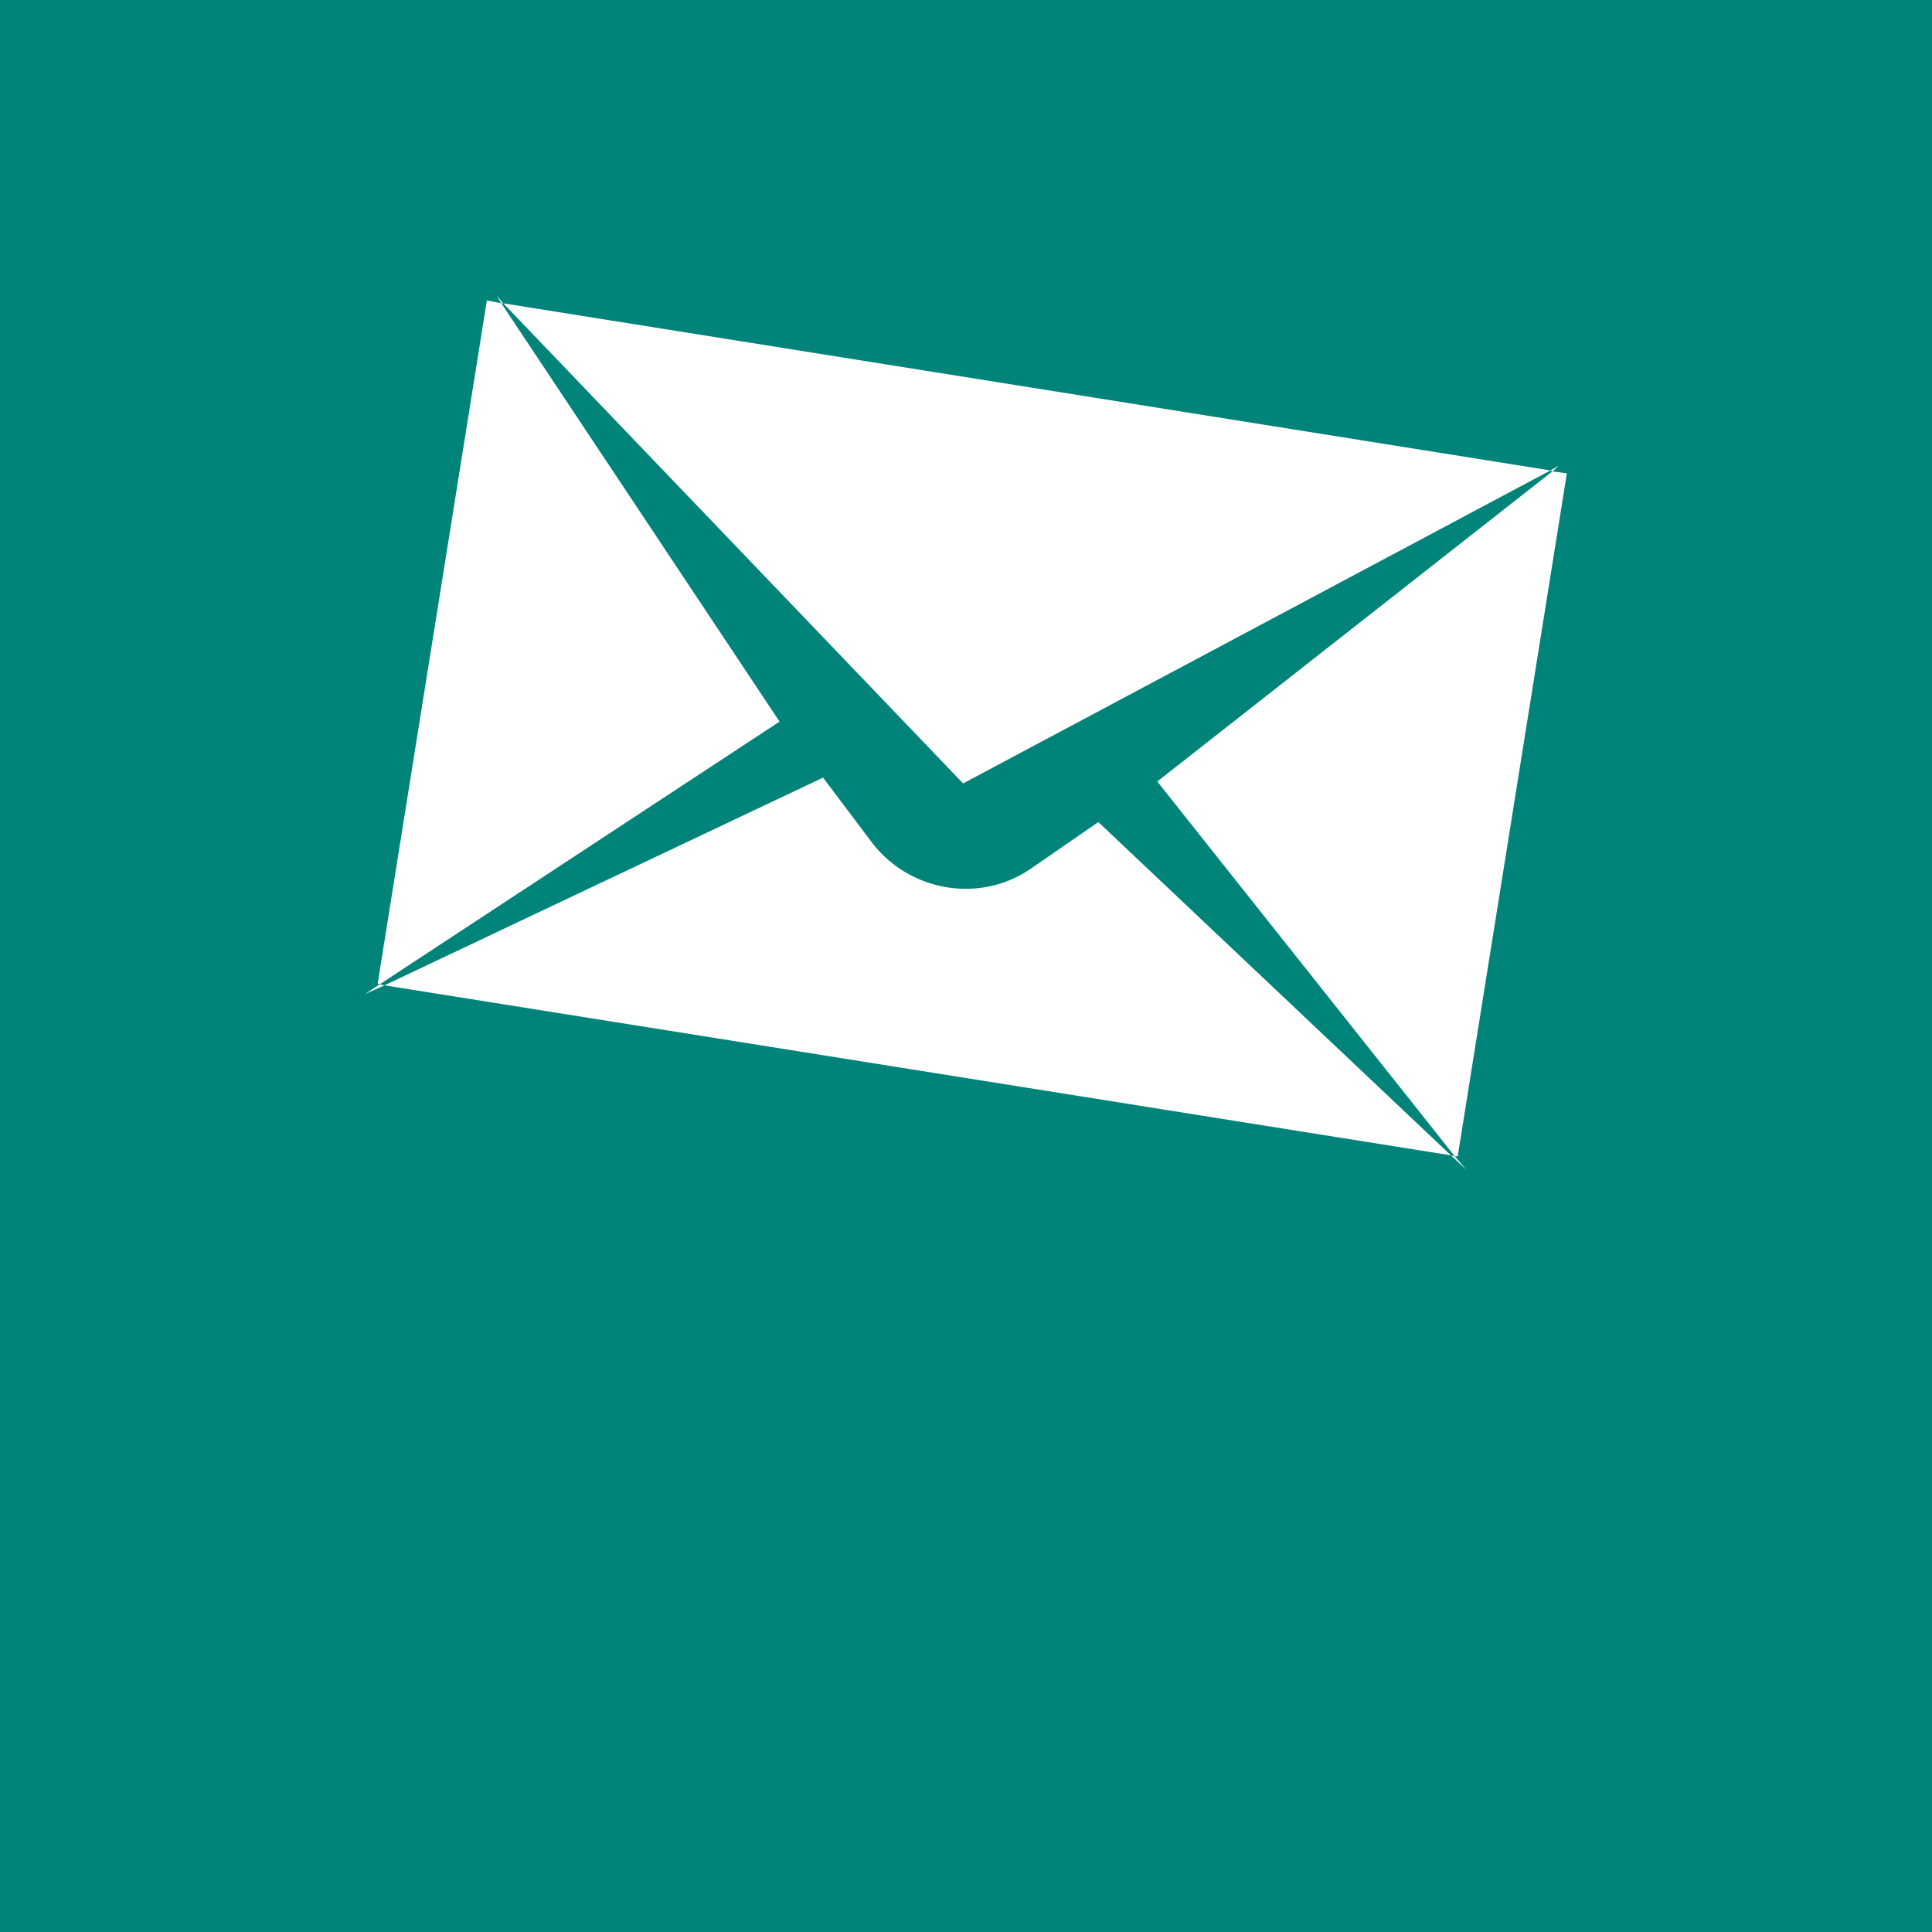
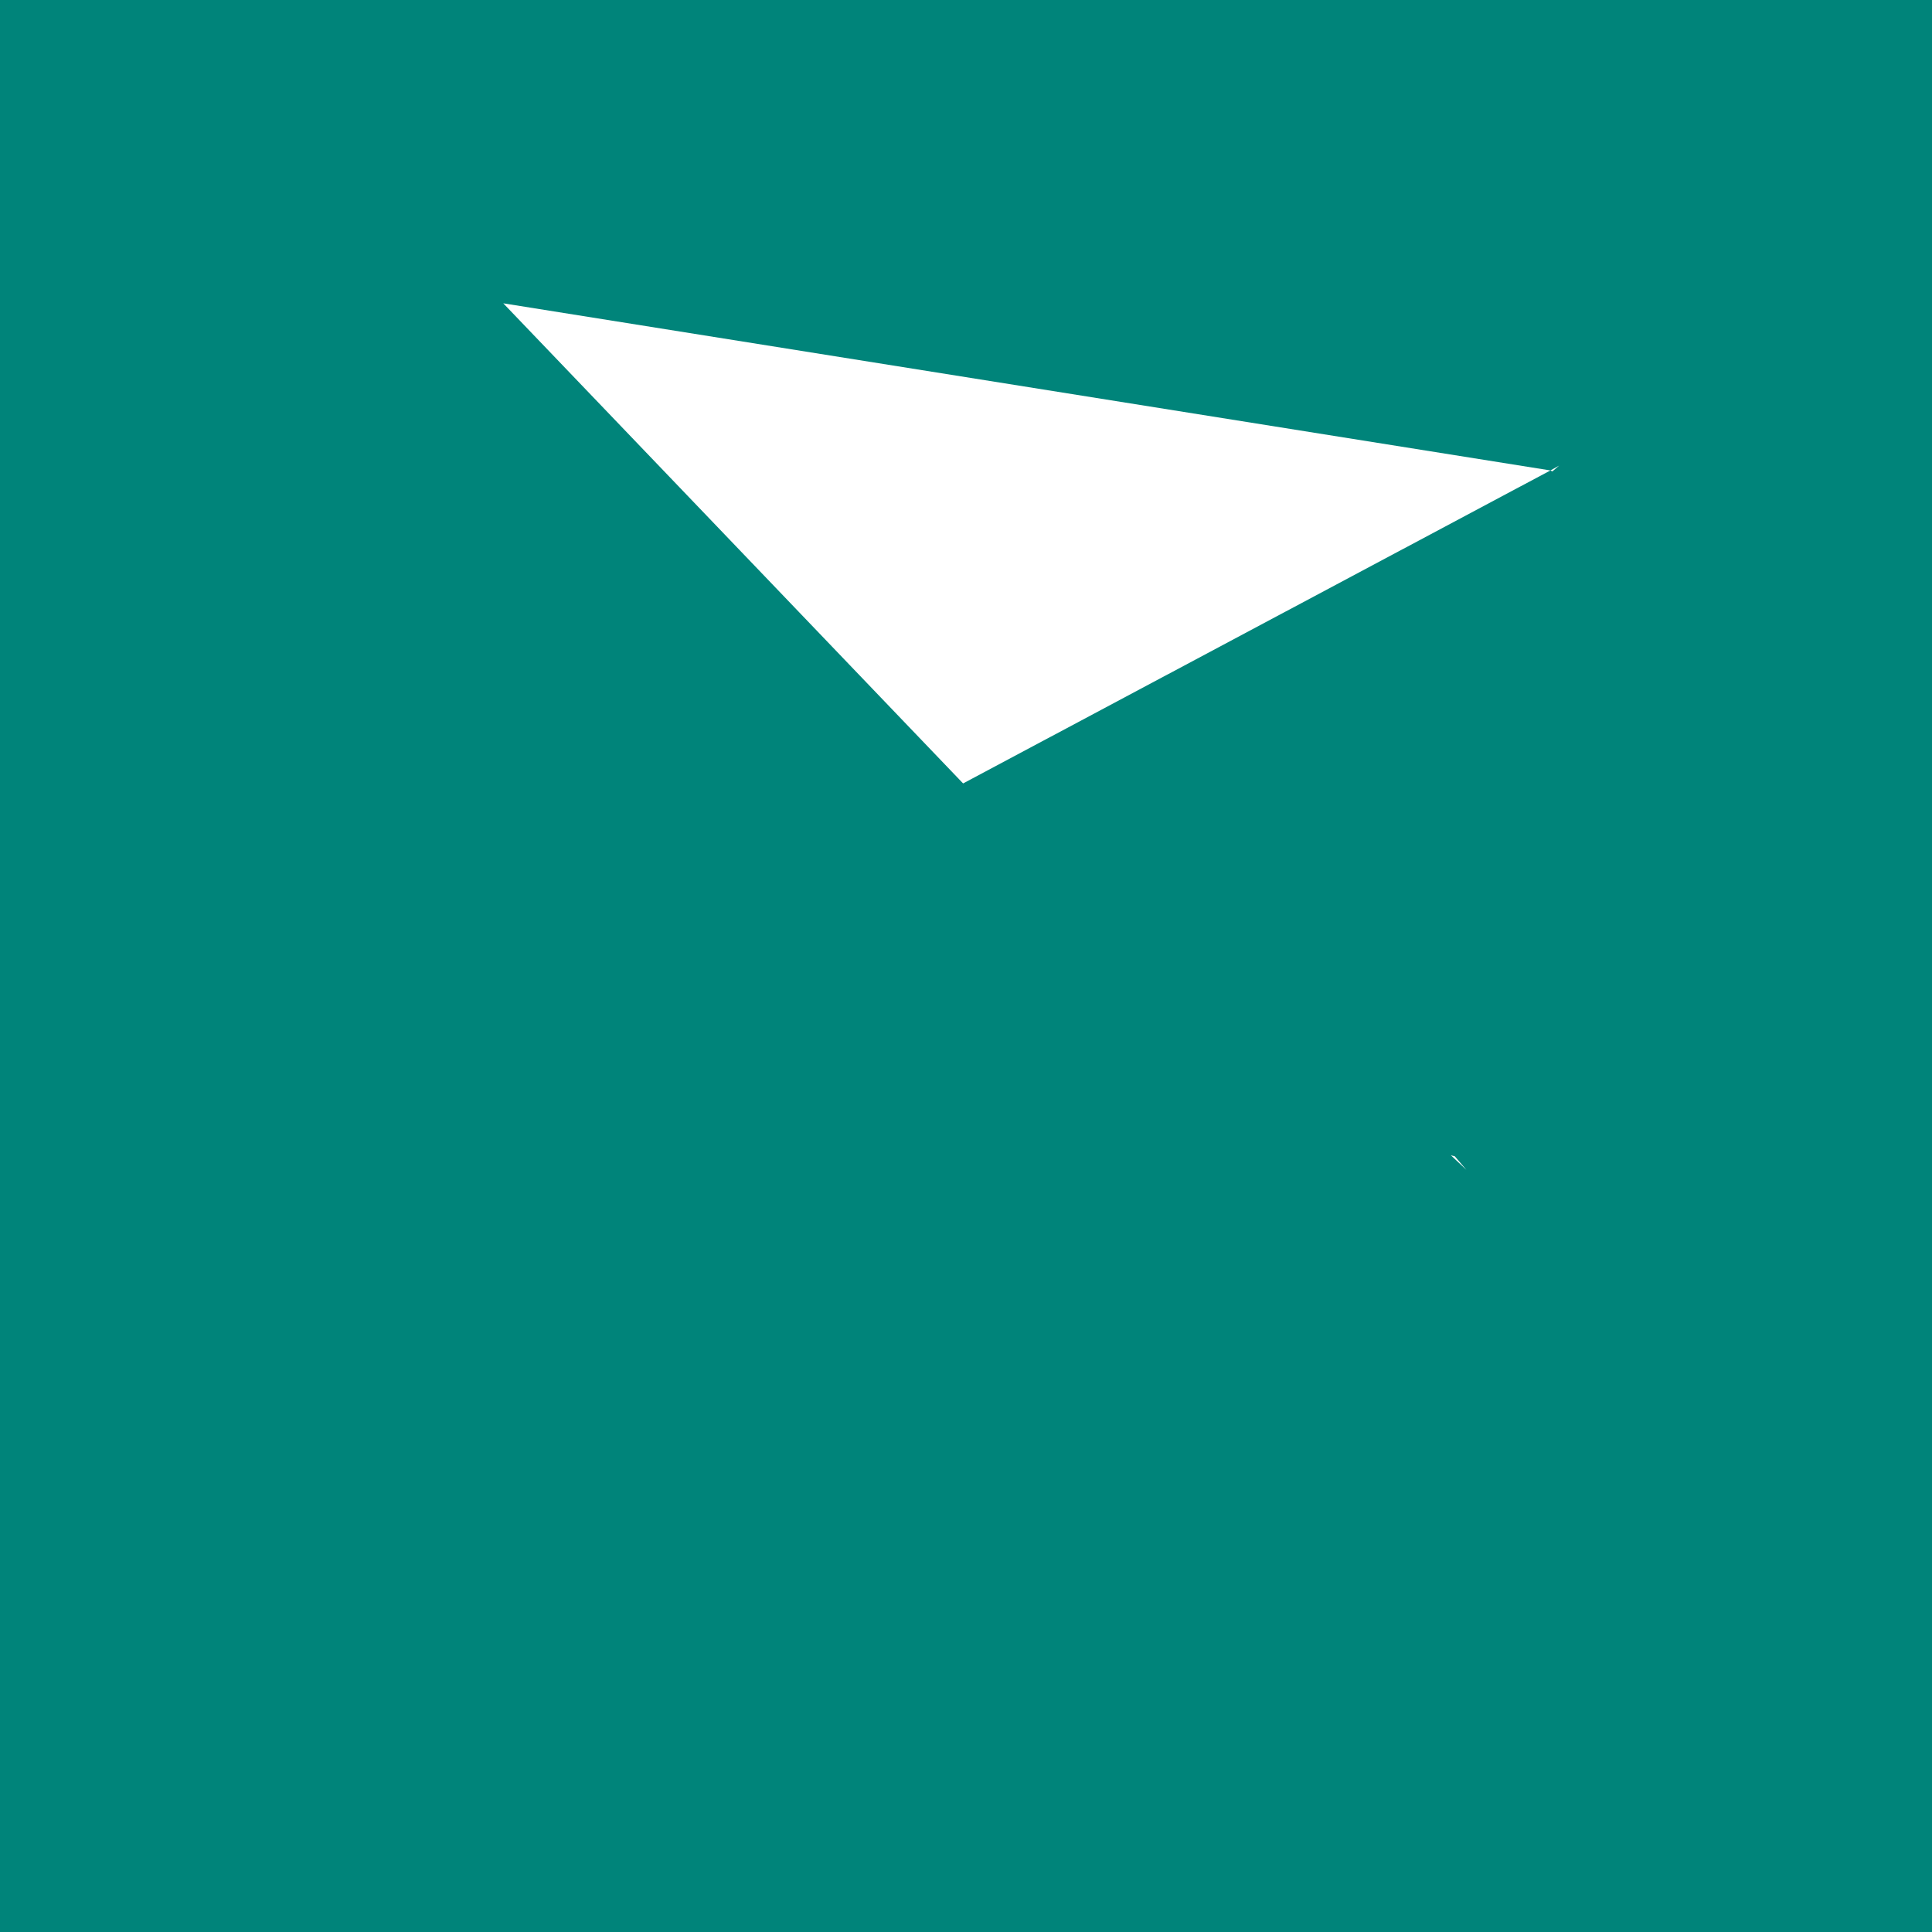
<svg xmlns="http://www.w3.org/2000/svg" version="1.1" id="圖層_1" x="0px" y="0px" viewBox="0 0 200 200" style="enable-background:new 0 0 200 200;" xml:space="preserve">
  <style type="text/css">
	.st0{fill:#00847A;}
	.st1{fill:#FFFFFF;}
</style>
  <rect class="st0" width="200" height="200" />
  <g>
-     <polygon class="st1" points="51.4,30.6 51.9,31.4 52.1,31.4  " />
-     <path class="st1" d="M113.7,85.1l-7.1,4.9c-5.2,3.5-12.3,2.3-16.2-2.6l-5.2-6.9L39.8,102l110.4,17.6L113.7,85.1z" />
-     <polygon class="st1" points="37.8,102.9 39.8,102 39.3,101.9  " />
    <polygon class="st1" points="151.8,121.1 150.6,119.7 150.2,119.6  " />
    <polygon class="st1" points="161.4,48.2 160.5,48.7 160.7,48.8  " />
-     <polygon class="st1" points="150.6,119.7 150.9,119.7 162.2,49 160.7,48.8 119.8,80.9  " />
-     <polygon class="st1" points="51.9,31.4 50.4,31.1 39.1,101.8 39.3,101.9 80.7,74.7  " />
    <polygon class="st1" points="160.5,48.7 52.1,31.4 99.7,81.1  " />
  </g>
</svg>